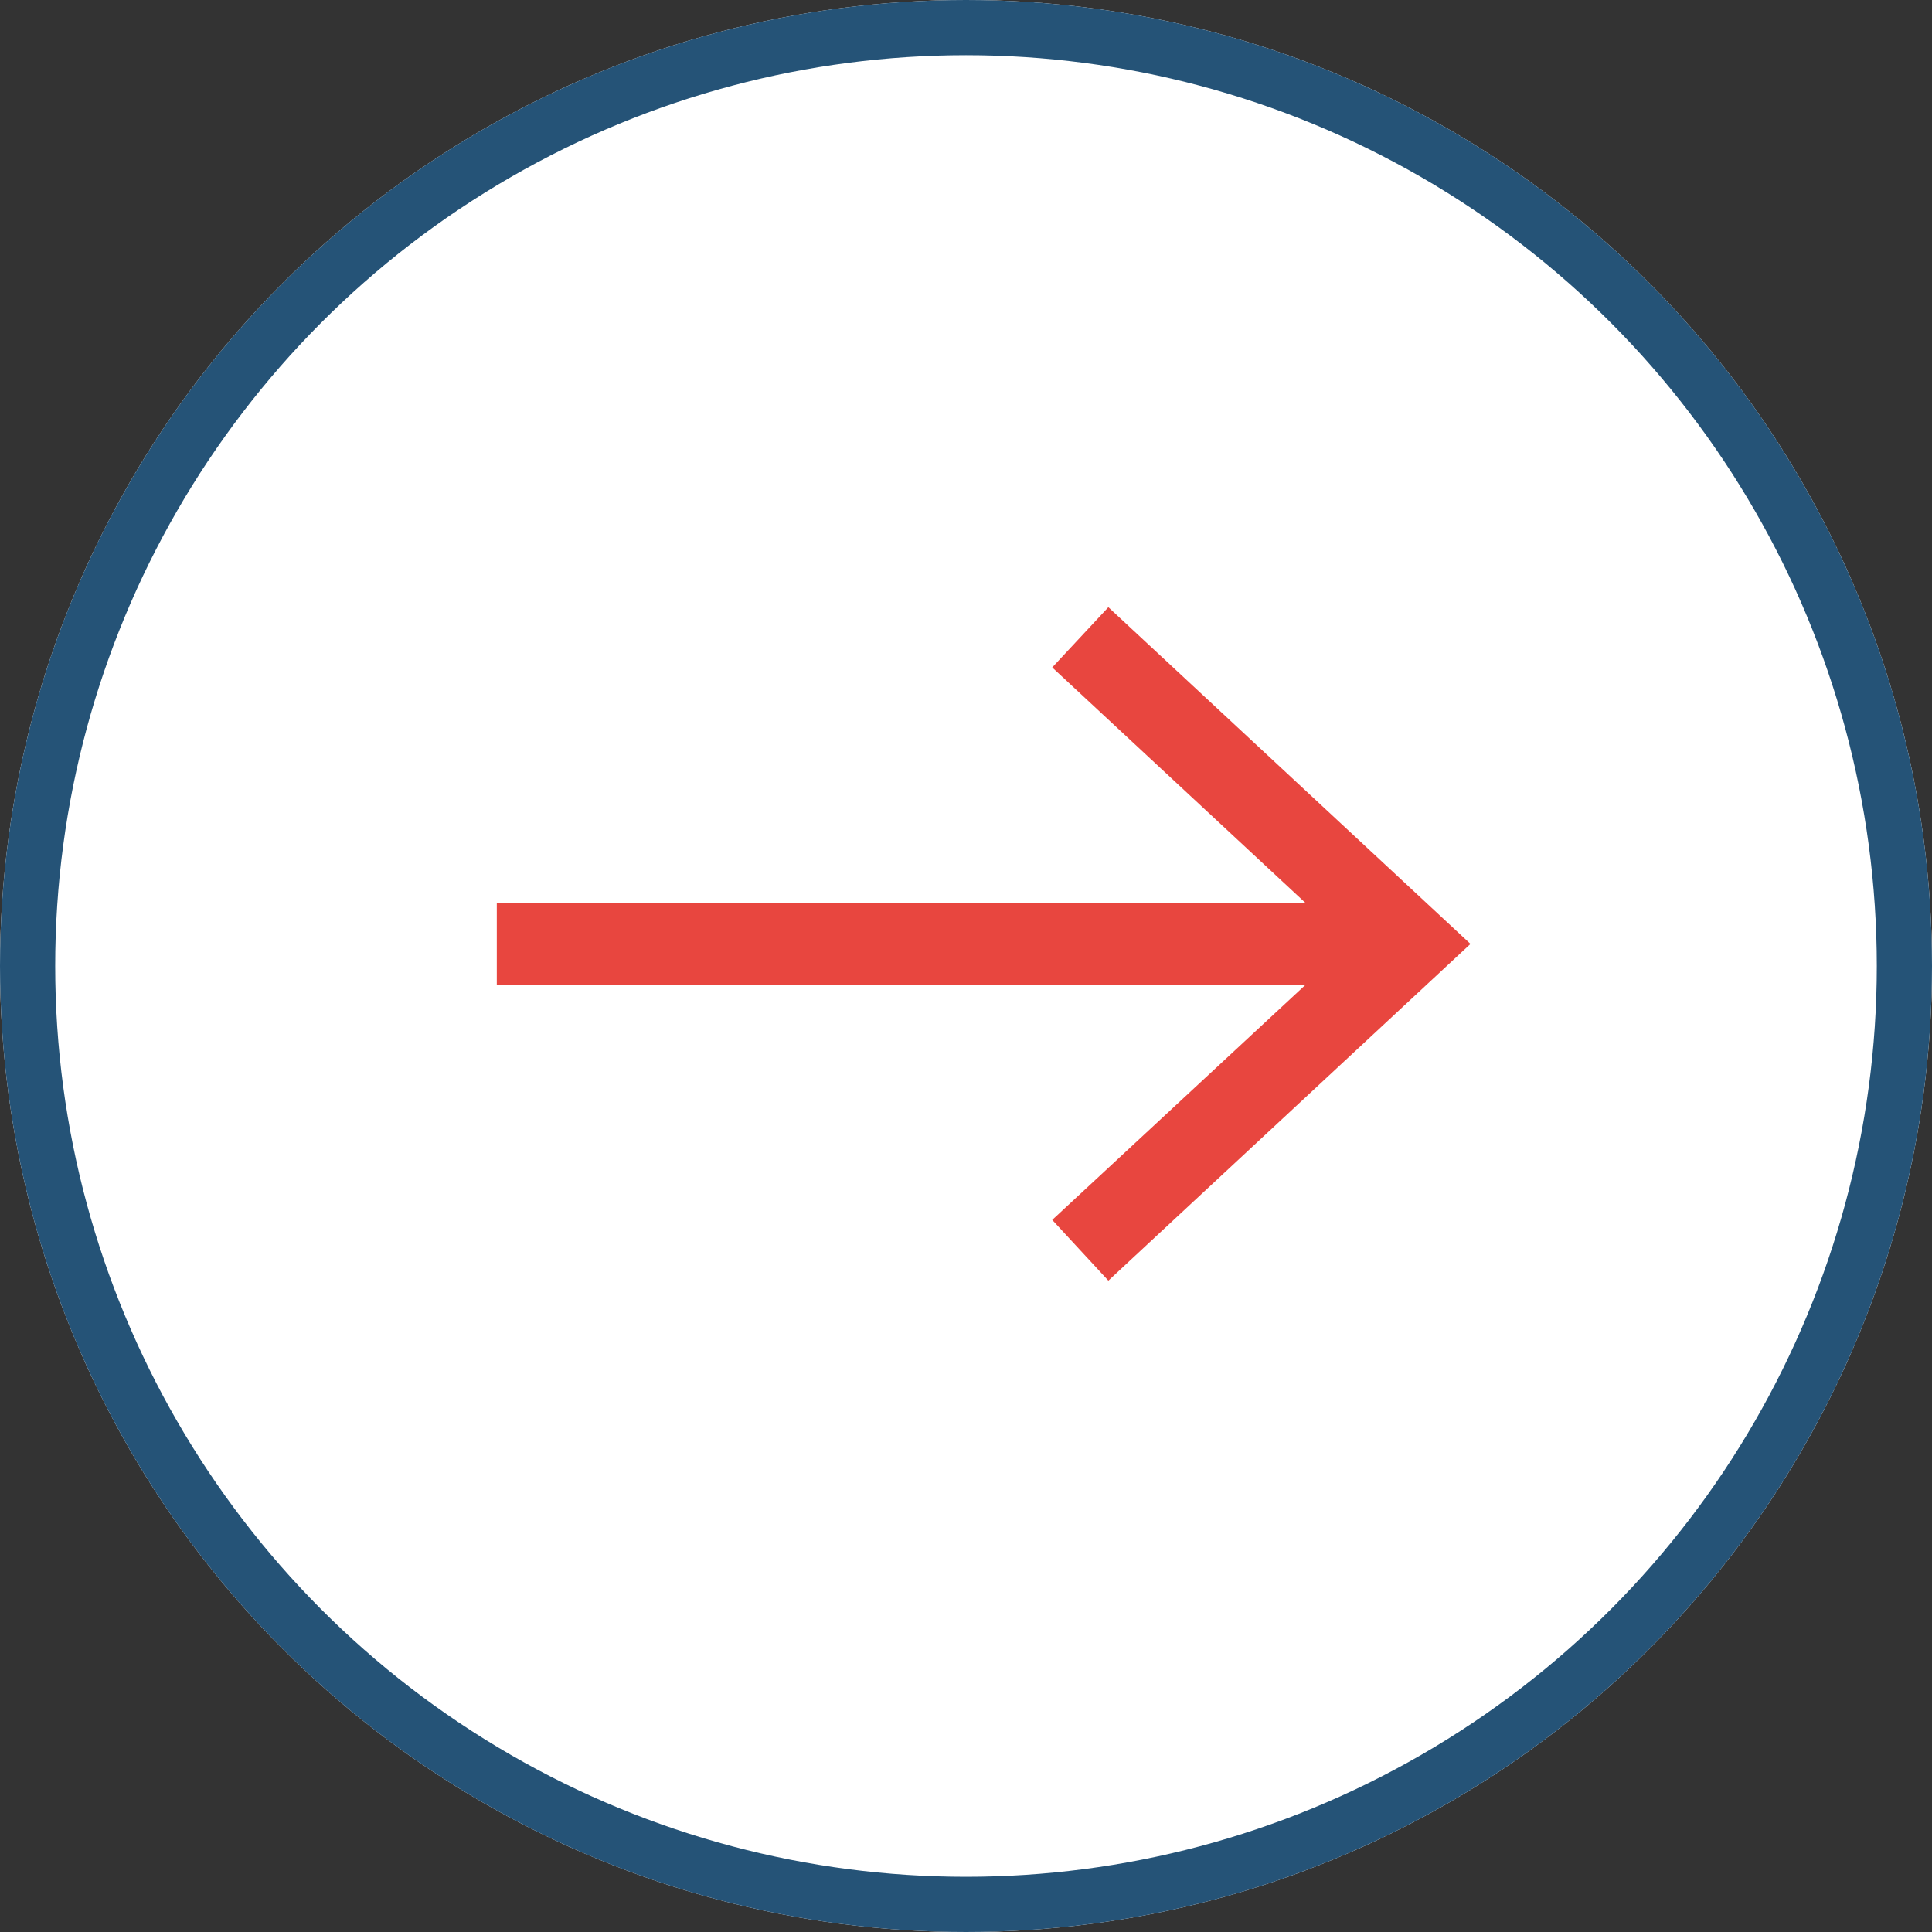
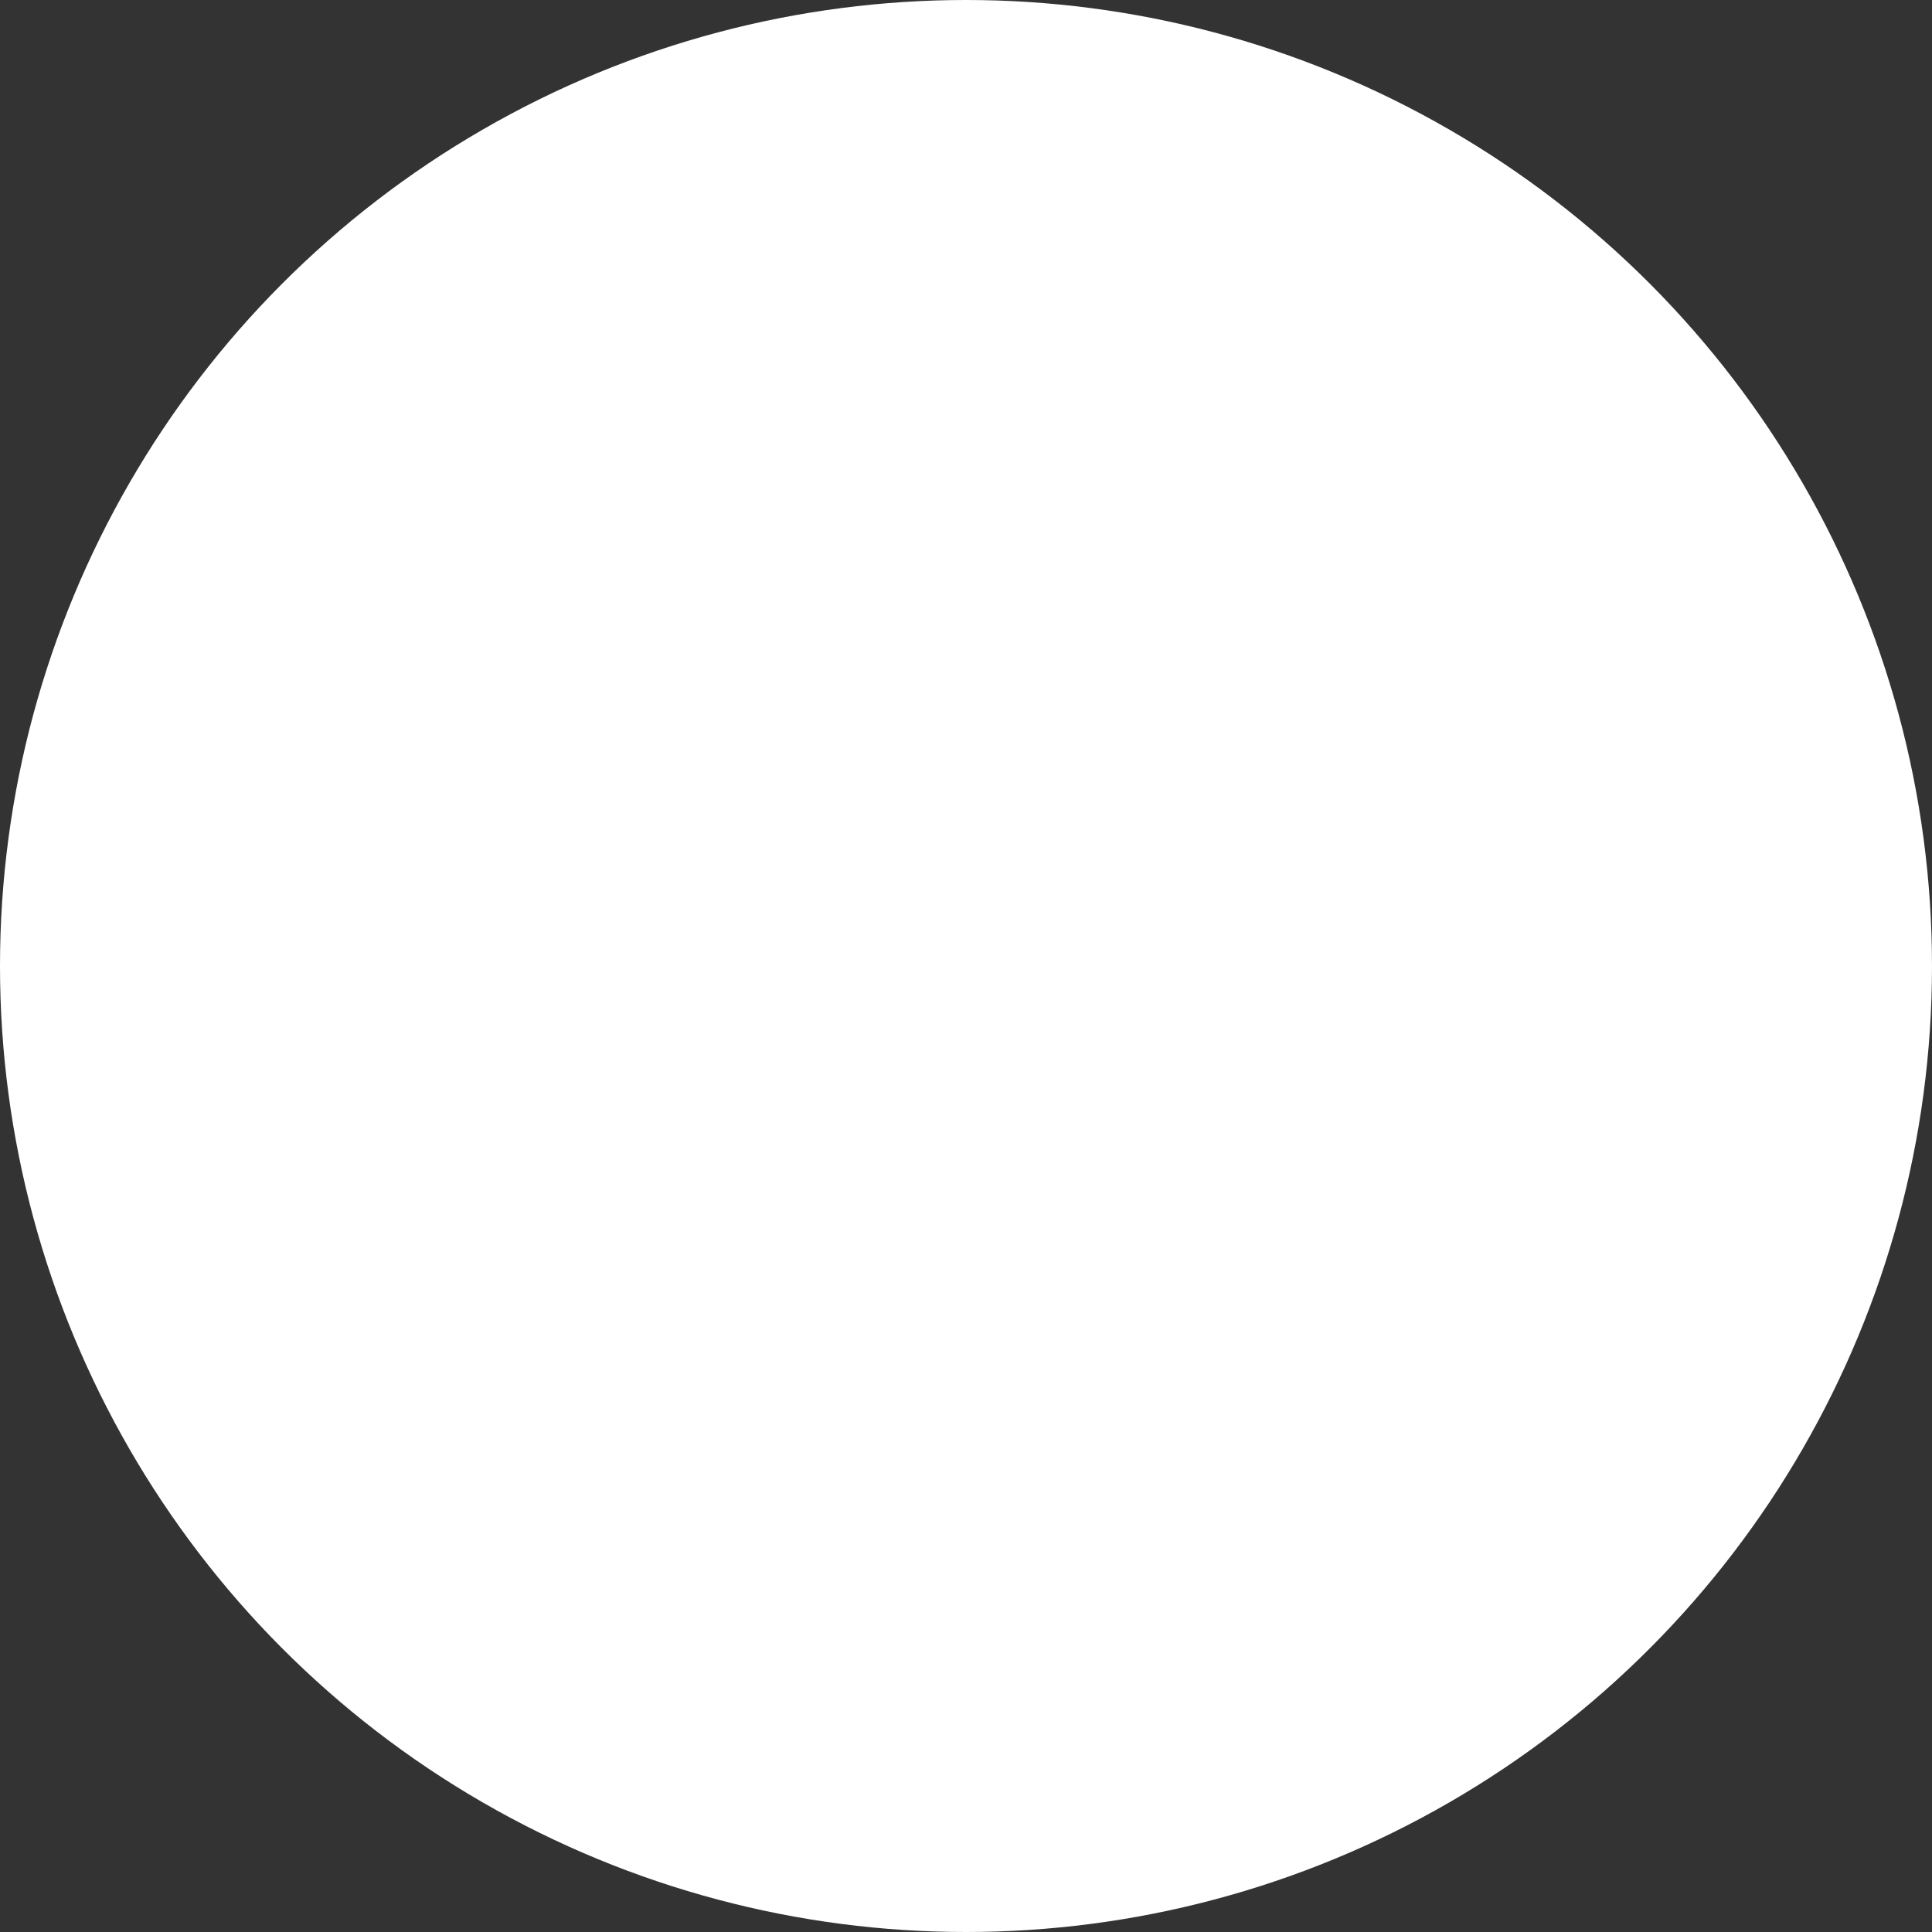
<svg xmlns="http://www.w3.org/2000/svg" width="35" height="35" viewBox="0 0 35 35">
  <rect x="0" y="0" width="35" height="35" fill="#333333" stroke="none" />
  <g id="Groupe_10564" data-name="Groupe 10564" transform="translate(-886 -2771)">
    <g id="Ellipse_277" data-name="Ellipse 277" transform="translate(886 2771)" fill="#fff" stroke="#255377" stroke-width="1">
      <circle cx="17.5" cy="17.5" r="17.5" stroke="none" />
-       <circle cx="17.5" cy="17.5" r="17" fill="none" />
    </g>
    <g id="Groupe_10563" data-name="Groupe 10563" transform="translate(895 2782)">
-       <rect id="Rectangle_7" data-name="Rectangle 7" width="16.021" height="1.491" transform="translate(0 5.353)" fill="#e8463f" />
-       <path id="Tracé_35" data-name="Tracé 35" d="M4.39,0,3.373,1.091,8.76,6.1,3.373,11.1,4.39,12.2,10.95,6.1Z" transform="translate(6.689)" fill="#e8463f" />
-     </g>
+       </g>
  </g>
</svg>